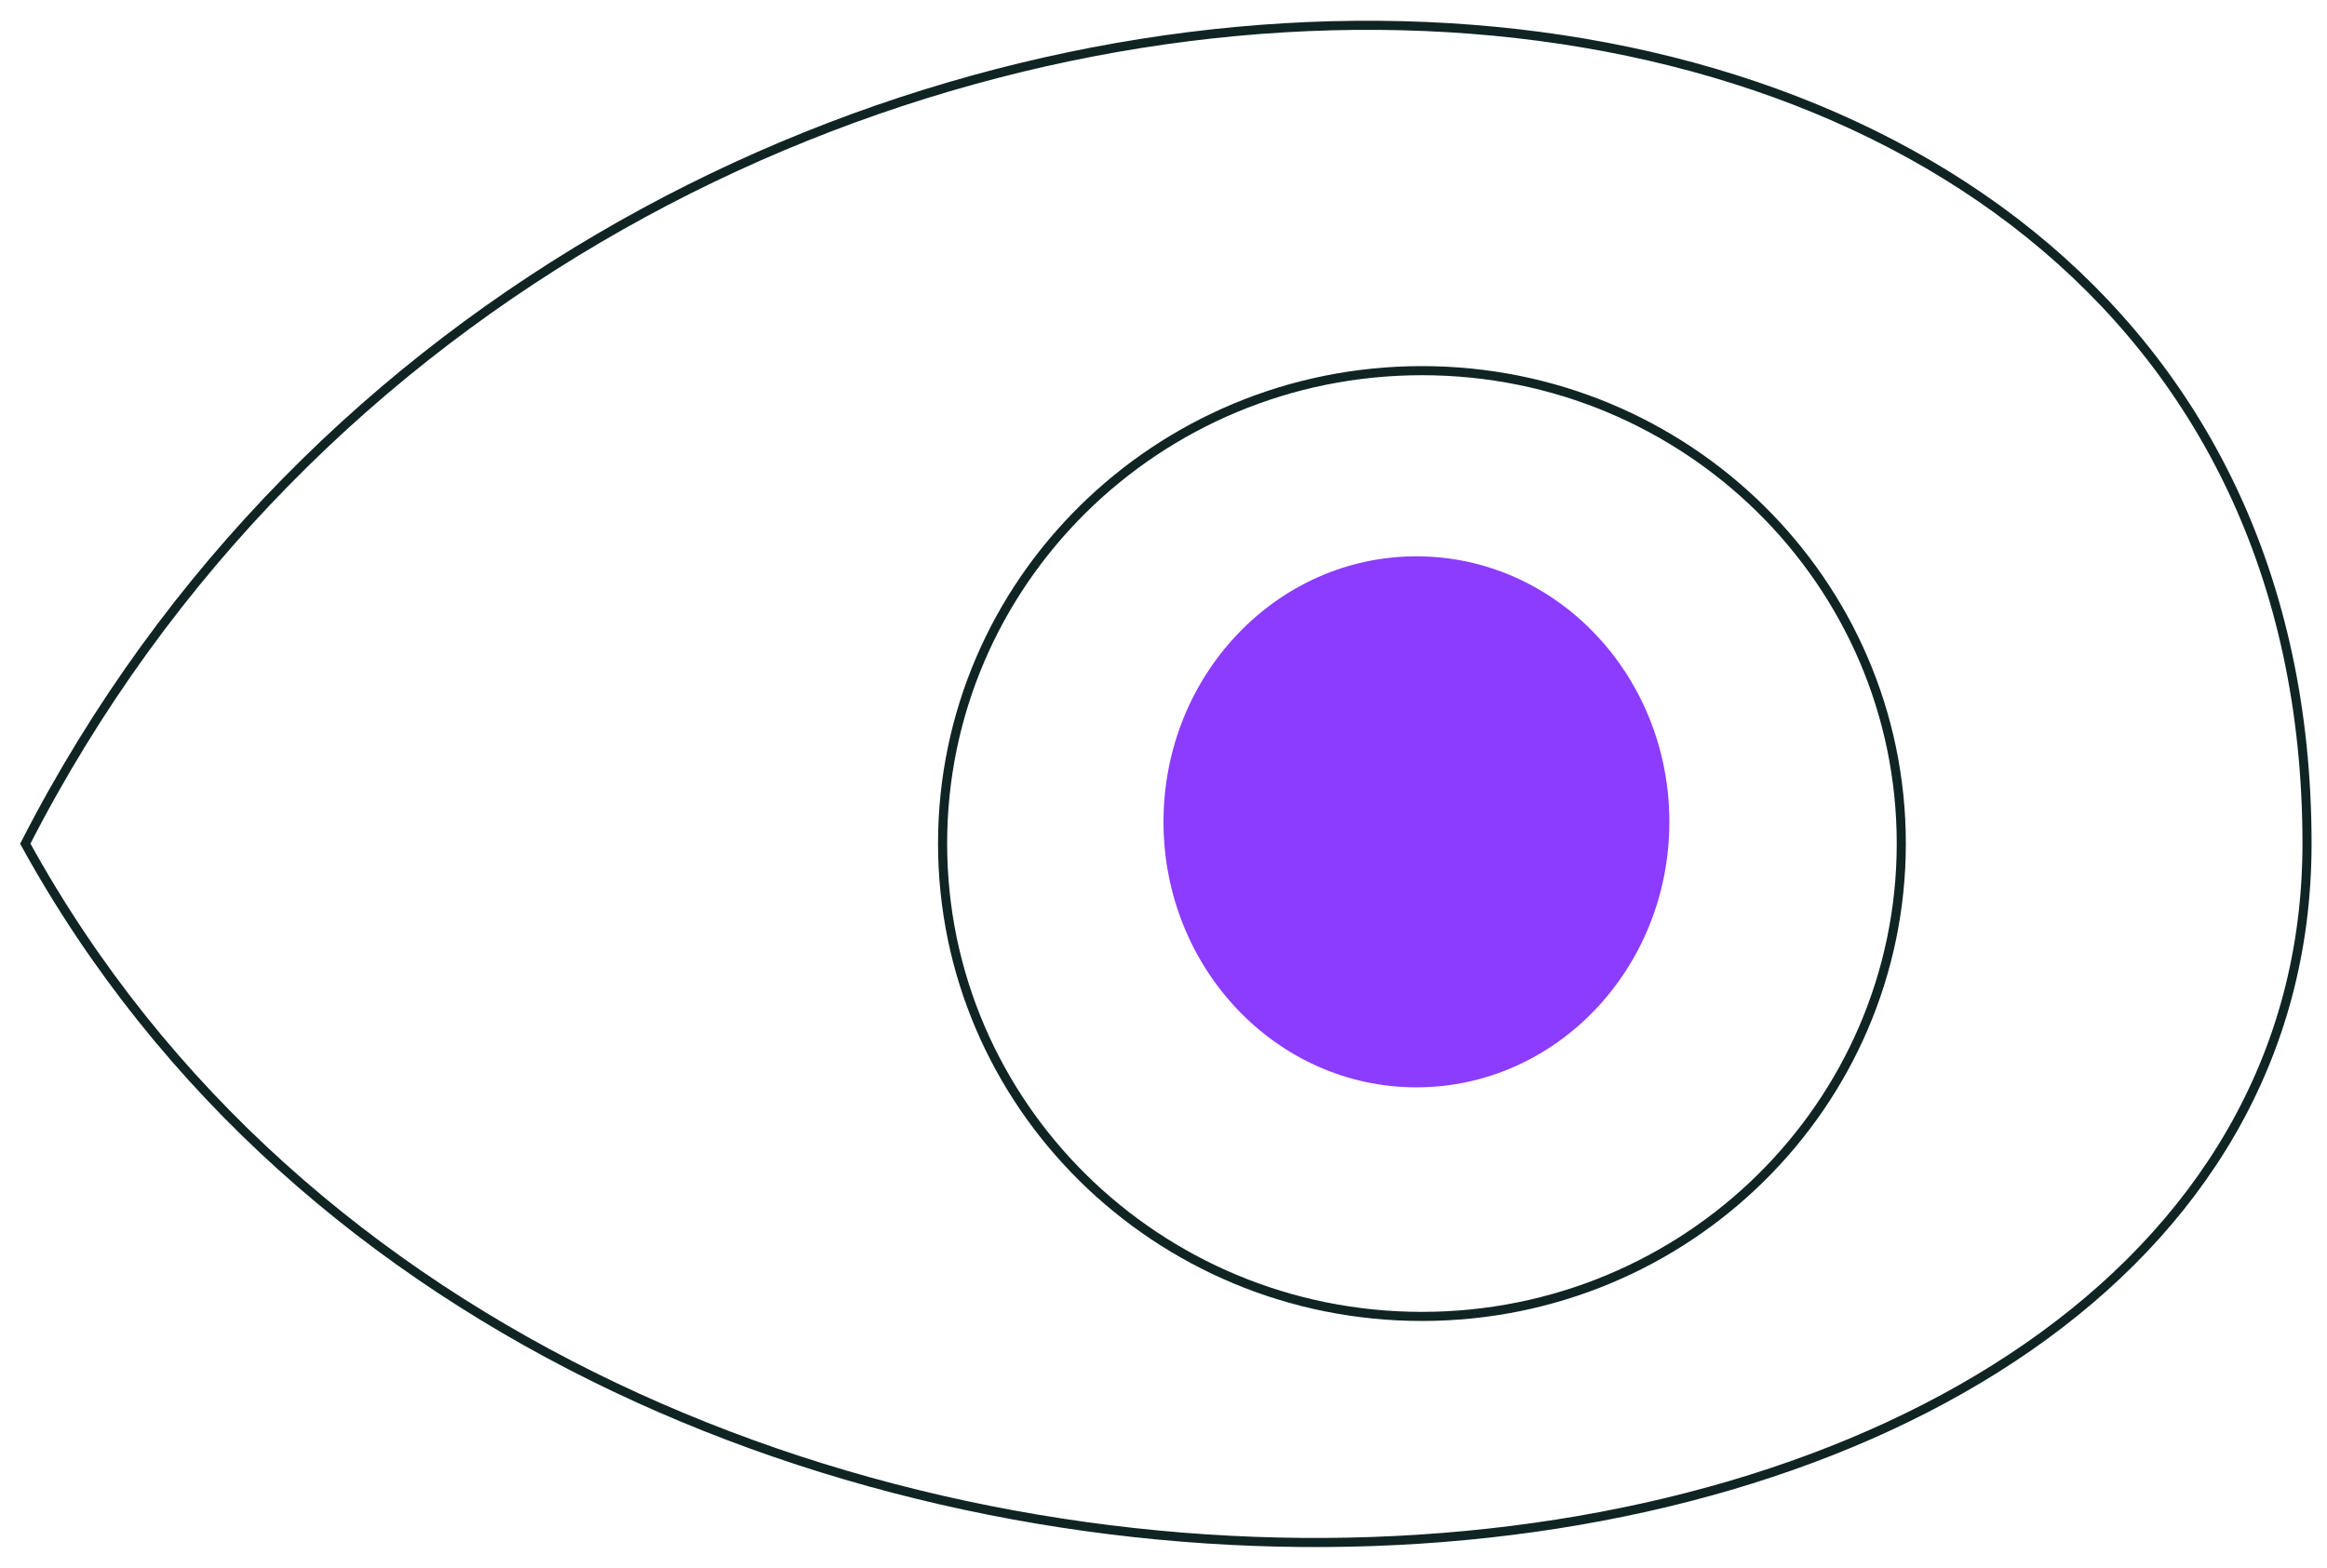
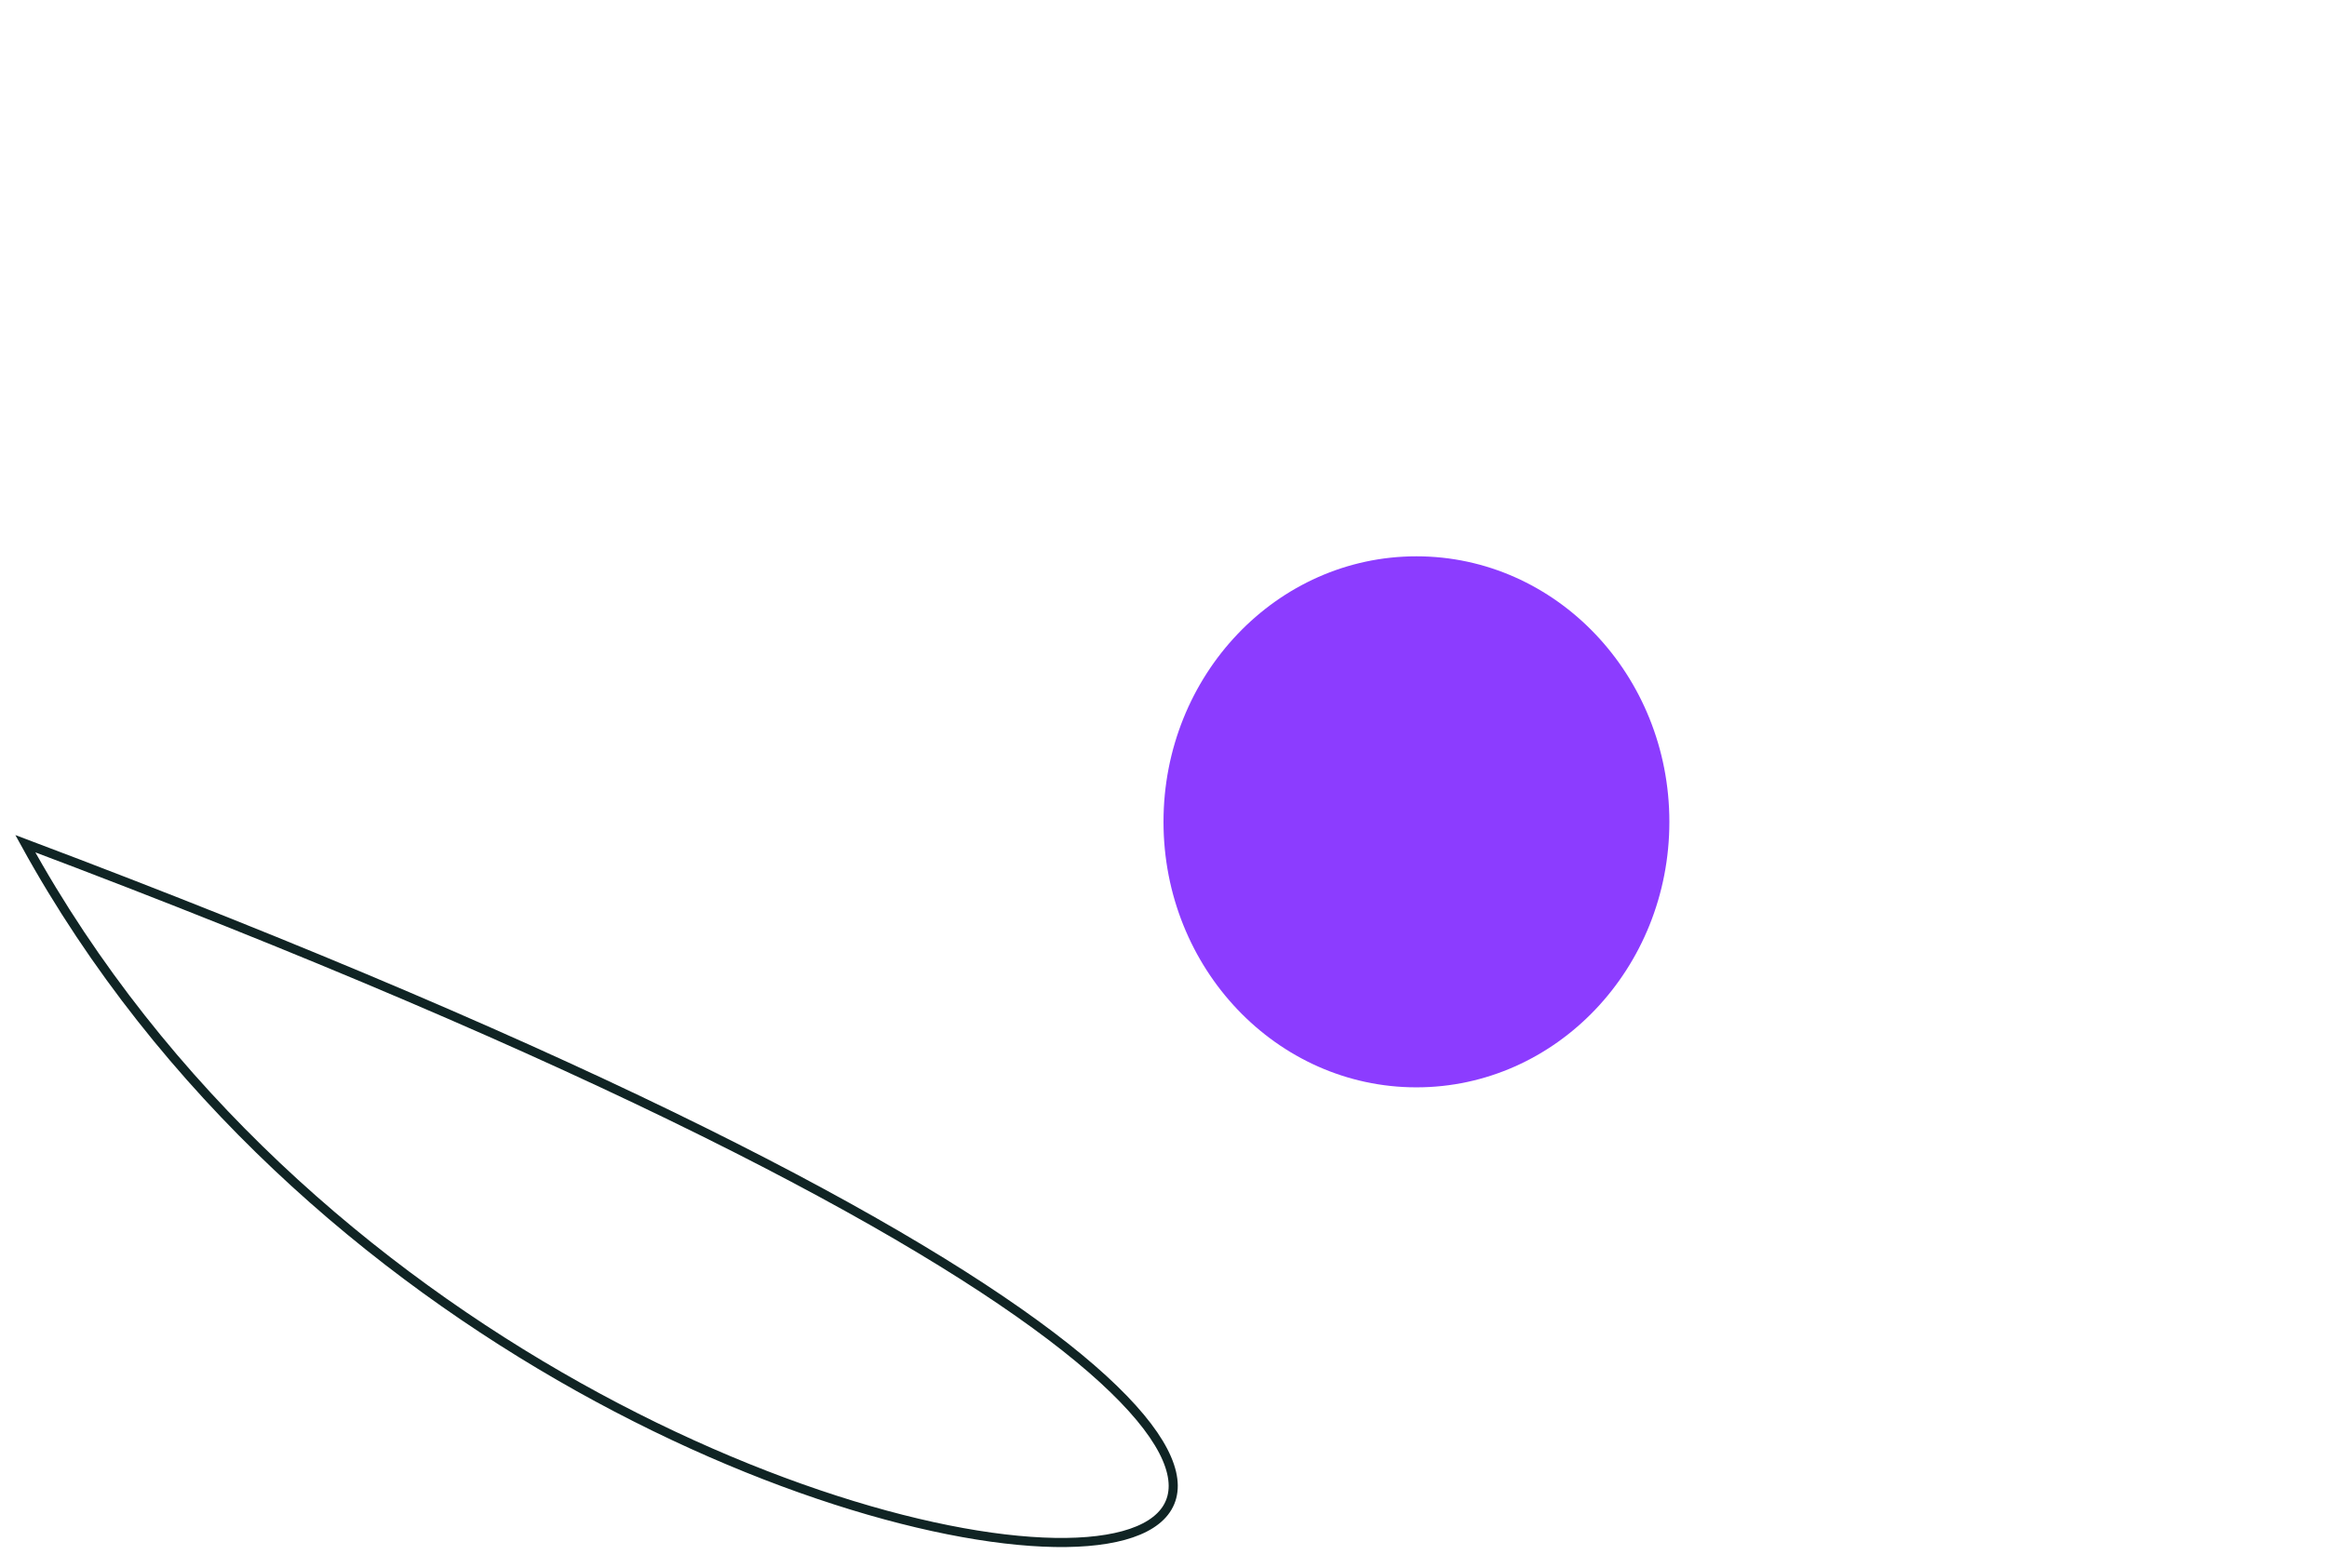
<svg xmlns="http://www.w3.org/2000/svg" width="92" height="62" viewBox="0 0 92 62" fill="none">
-   <path d="M56.218 14.658C66.687 14.658 75.169 23.033 75.169 33.358C75.169 43.684 66.687 52.059 56.218 52.059C45.749 52.059 37.266 43.684 37.266 33.358C37.266 23.033 45.749 14.658 56.218 14.658Z" stroke="#102424" stroke-width="0.36" />
  <ellipse cx="56" cy="32.5" rx="10" ry="10.5" fill="#8C3CFF" />
-   <path d="M1 33.364C23.397 -10.407 91.21 -9.164 91.21 33.364C91.21 67.359 22.775 72.959 1 33.364Z" stroke="#102424" stroke-width="0.36" />
+   <path d="M1 33.364C91.21 67.359 22.775 72.959 1 33.364Z" stroke="#102424" stroke-width="0.36" />
</svg>